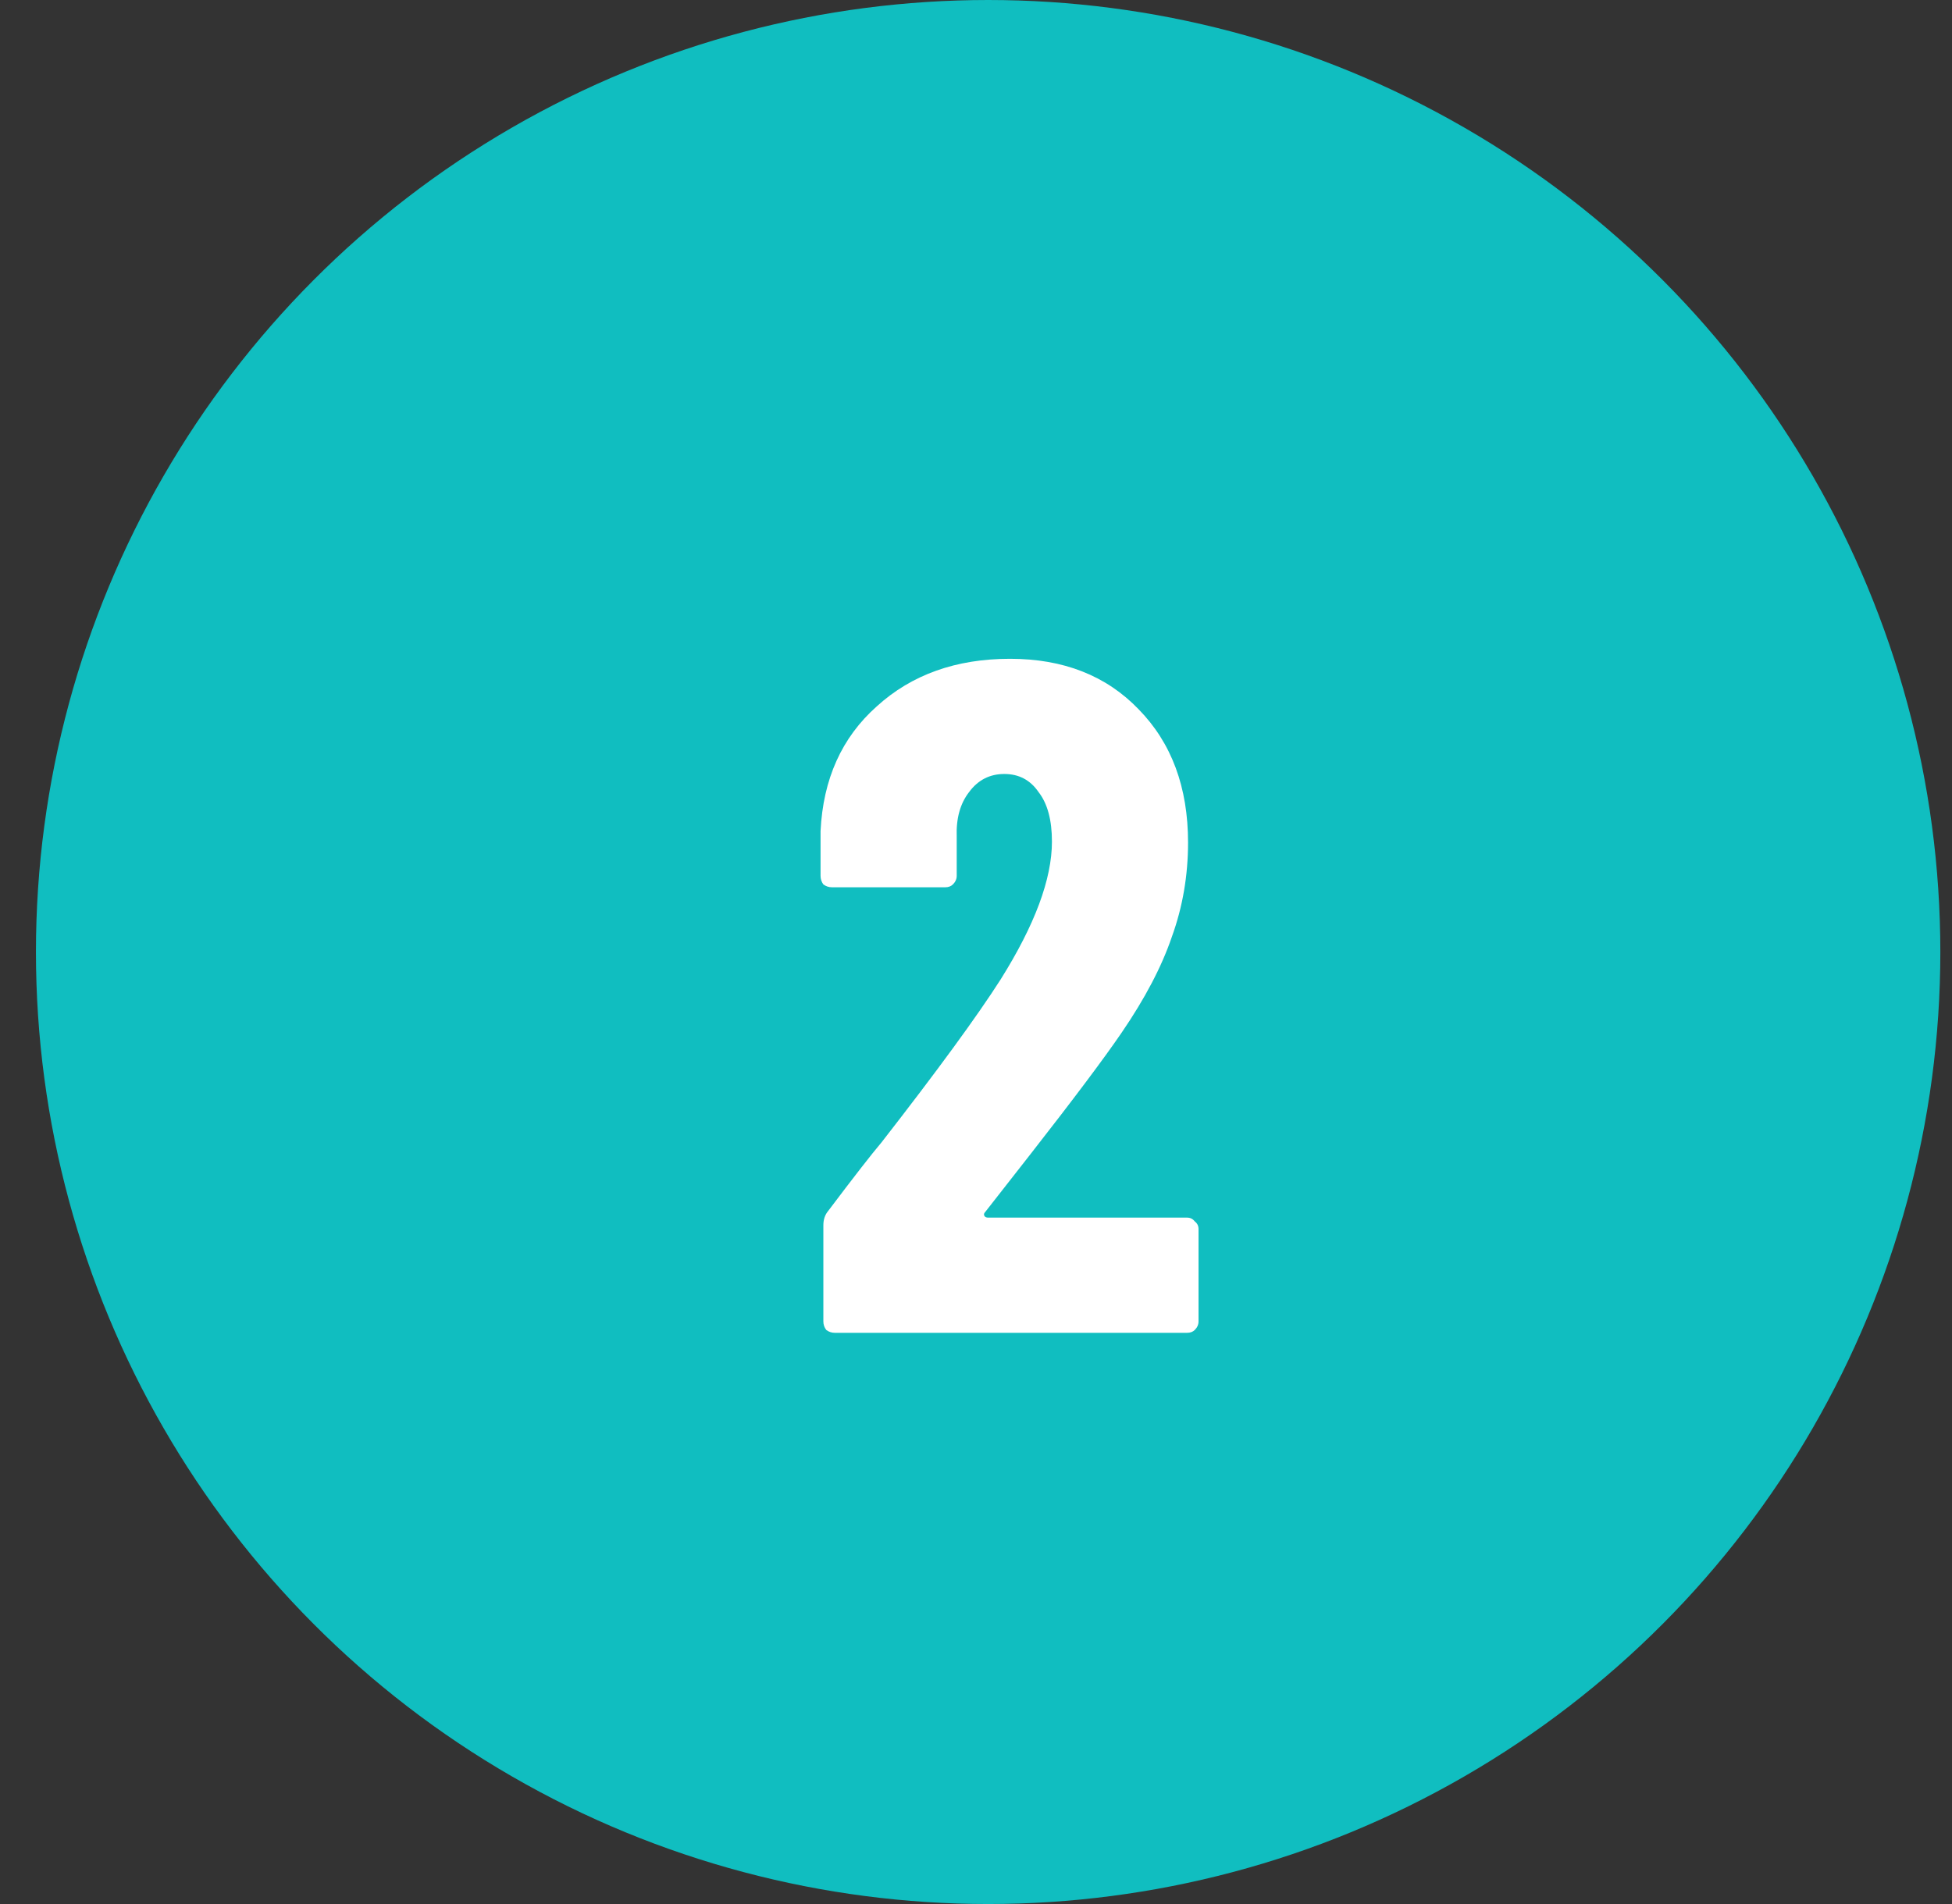
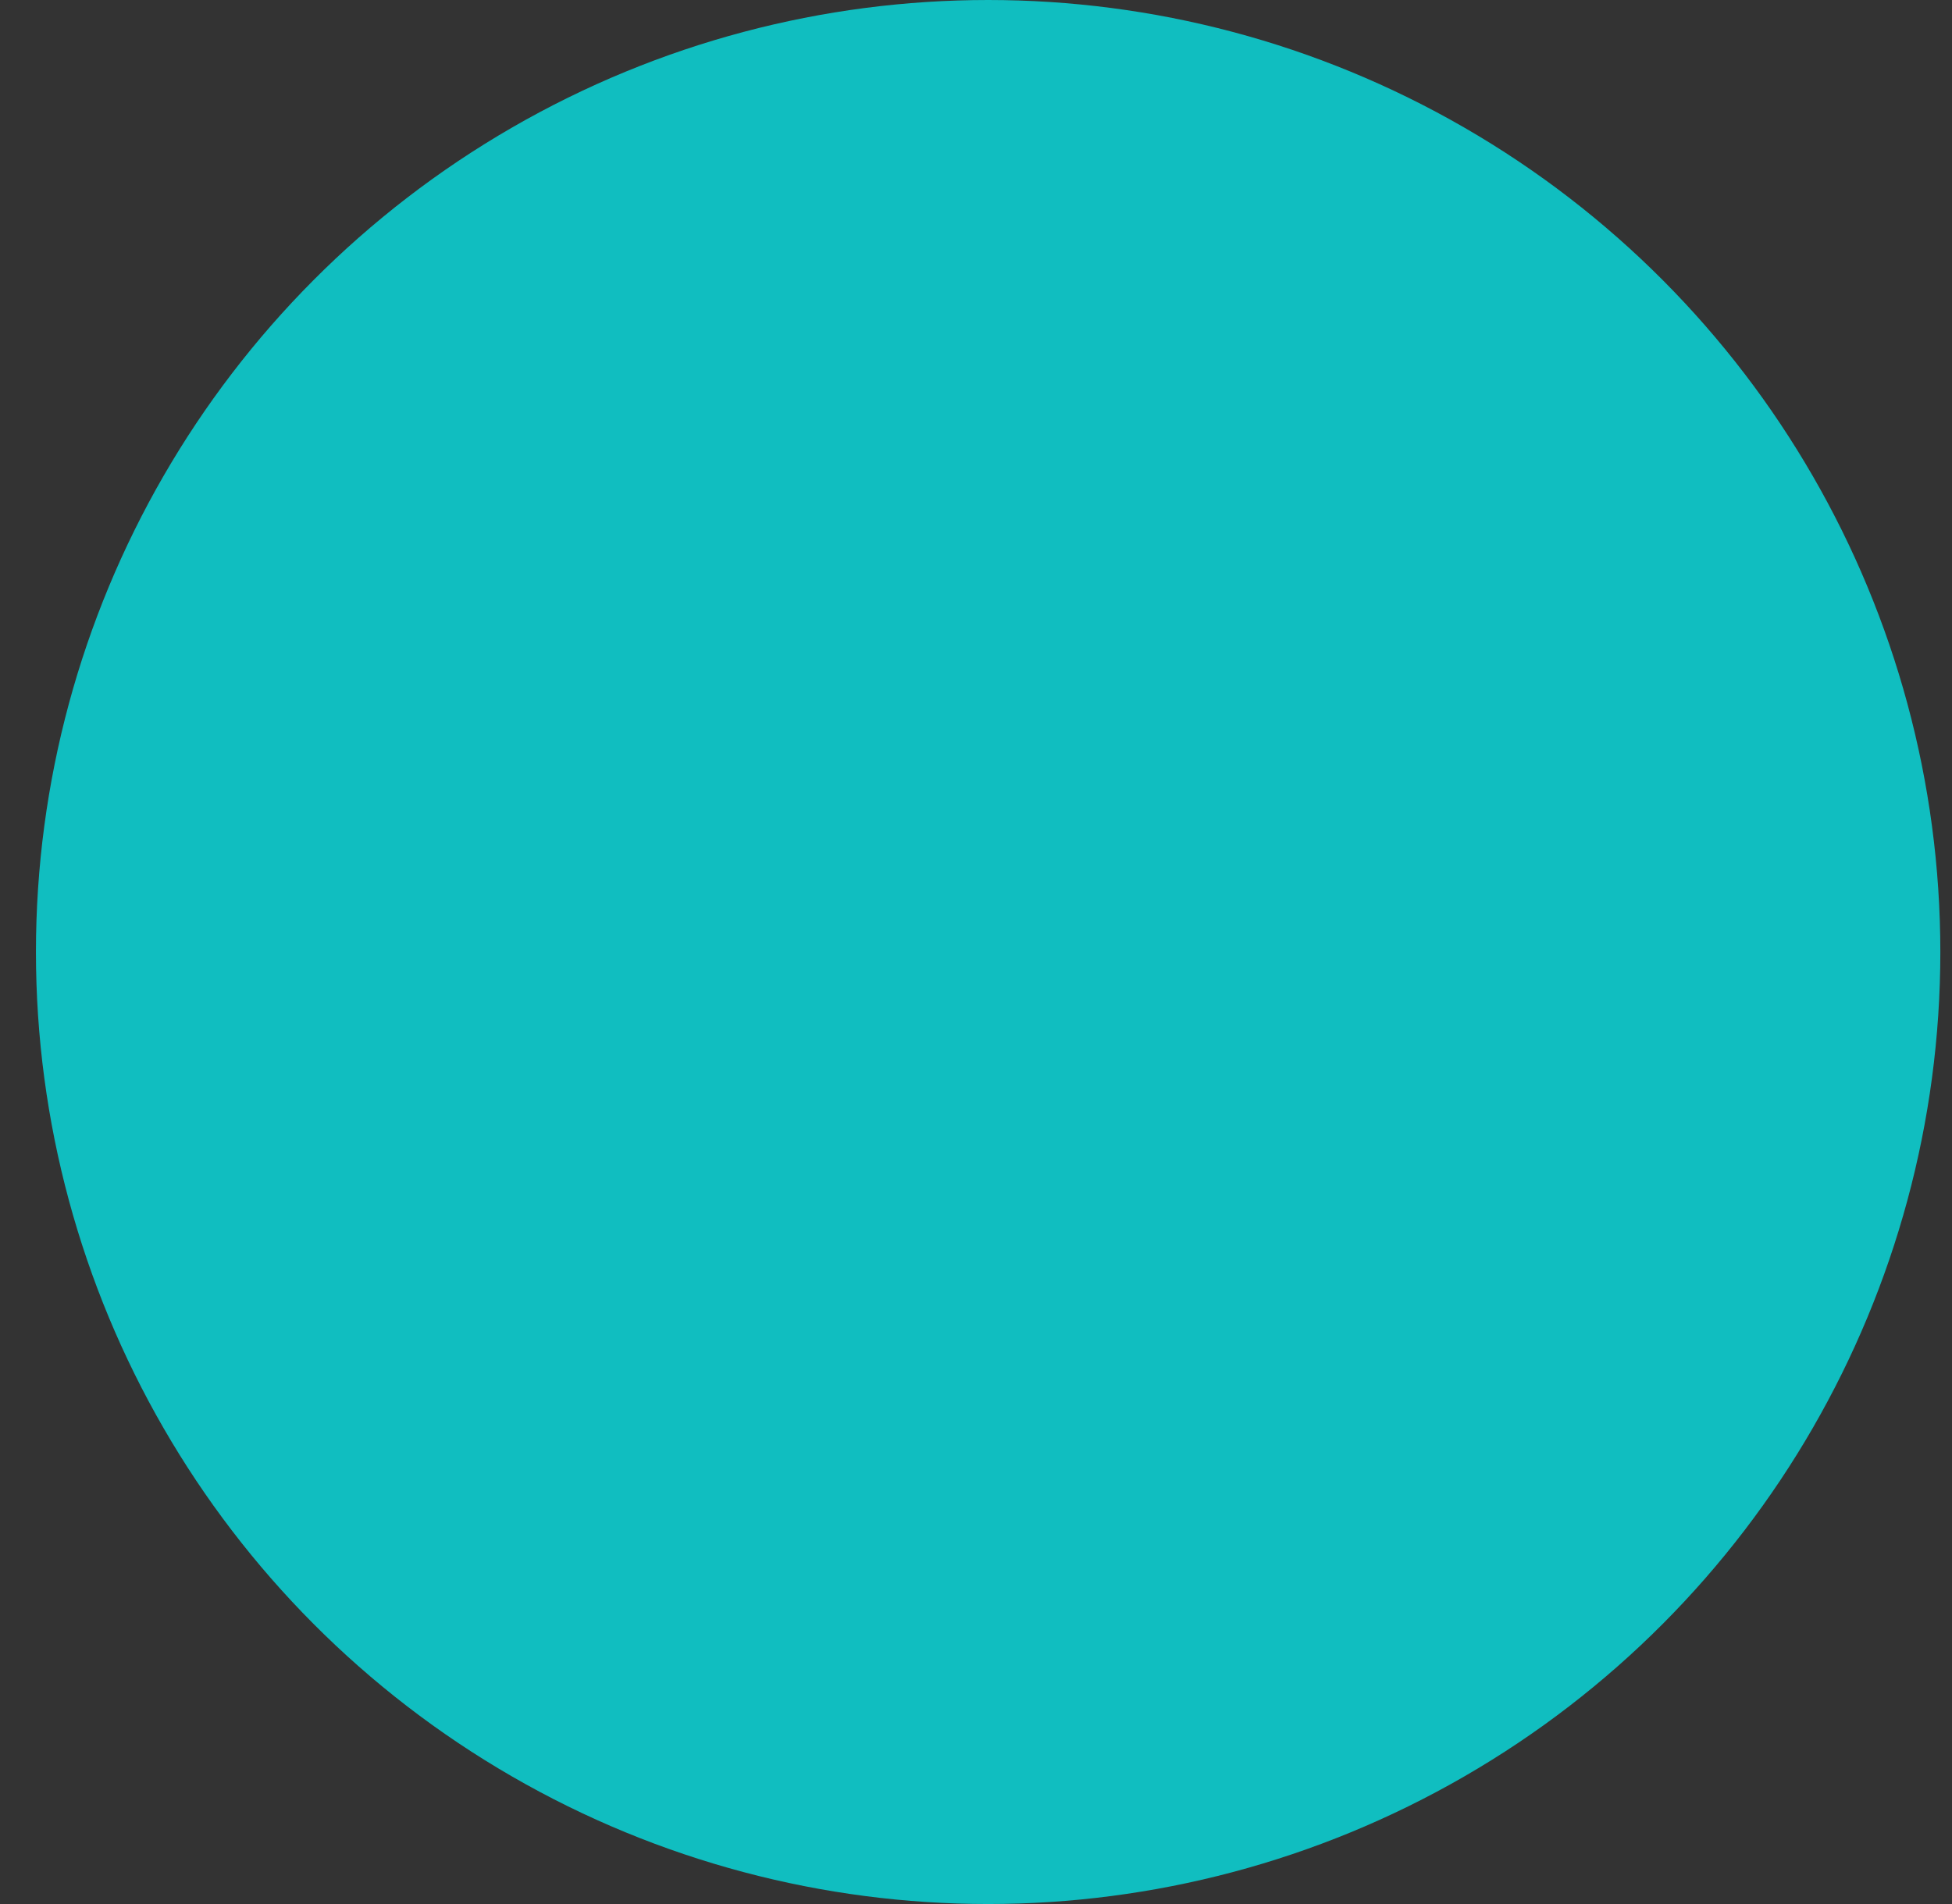
<svg xmlns="http://www.w3.org/2000/svg" width="41" height="40" viewBox="0 0 41 40" fill="none">
  <rect x="0" y="0" width="41" height="40" fill="#333333" stroke="none" />
  <circle cx="20.755" cy="20" r="20" fill="#10BEC0" />
-   <path d="M20.695 25.46C20.668 25.487 20.661 25.513 20.674 25.54C20.688 25.567 20.715 25.58 20.755 25.58H24.934C25.001 25.58 25.055 25.607 25.095 25.66C25.148 25.7 25.174 25.753 25.174 25.82V27.76C25.174 27.827 25.148 27.887 25.095 27.94C25.055 27.98 25.001 28 24.934 28H17.535C17.468 28 17.408 27.98 17.355 27.94C17.314 27.887 17.294 27.827 17.294 27.76V25.74C17.294 25.62 17.328 25.52 17.395 25.44C17.928 24.733 18.301 24.253 18.515 24C19.688 22.493 20.521 21.353 21.015 20.58C21.735 19.433 22.095 18.467 22.095 17.68C22.095 17.227 22.001 16.88 21.814 16.64C21.641 16.387 21.401 16.26 21.095 16.26C20.788 16.26 20.541 16.387 20.355 16.64C20.168 16.88 20.081 17.193 20.095 17.58V18.4C20.095 18.467 20.068 18.527 20.015 18.58C19.974 18.62 19.921 18.64 19.855 18.64H17.474C17.408 18.64 17.348 18.62 17.294 18.58C17.255 18.527 17.235 18.467 17.235 18.4V17.46C17.288 16.367 17.681 15.493 18.415 14.84C19.148 14.173 20.081 13.84 21.215 13.84C22.334 13.84 23.235 14.193 23.915 14.9C24.608 15.607 24.954 16.54 24.954 17.7C24.954 18.393 24.841 19.053 24.614 19.68C24.401 20.307 24.048 20.98 23.555 21.7C23.181 22.247 22.541 23.1 21.634 24.26L20.695 25.46Z" fill="white" />
</svg>